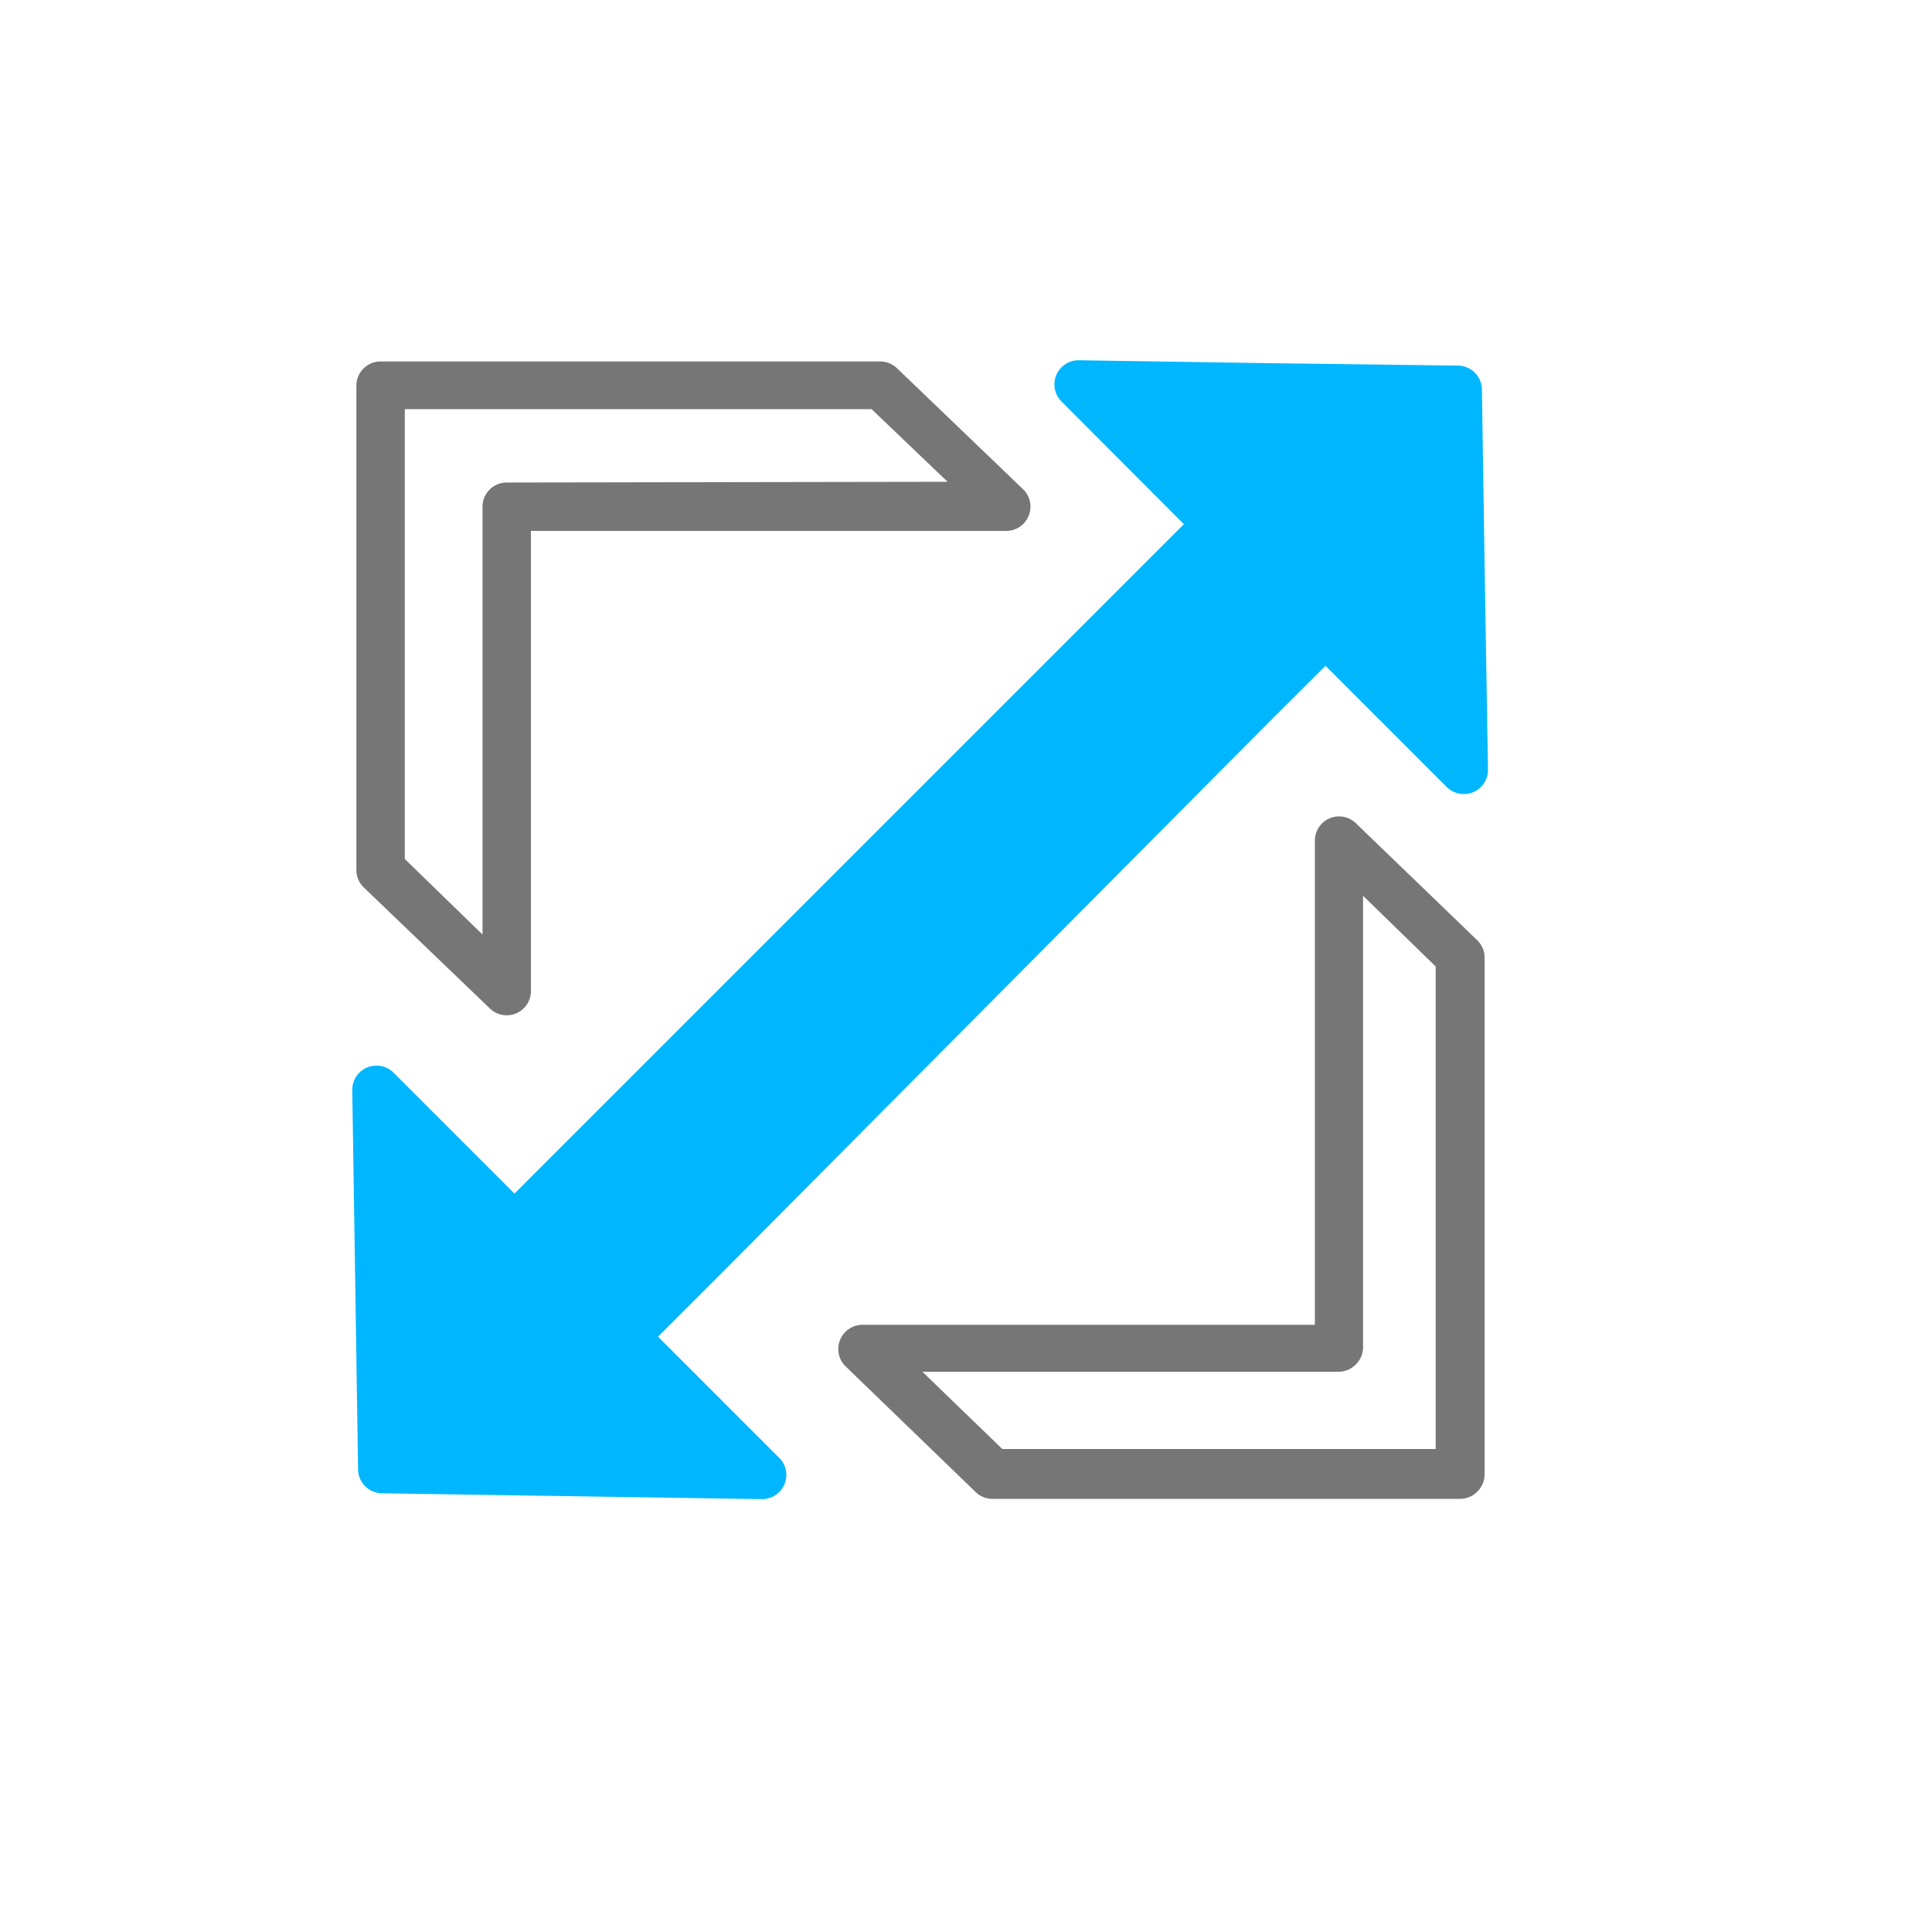
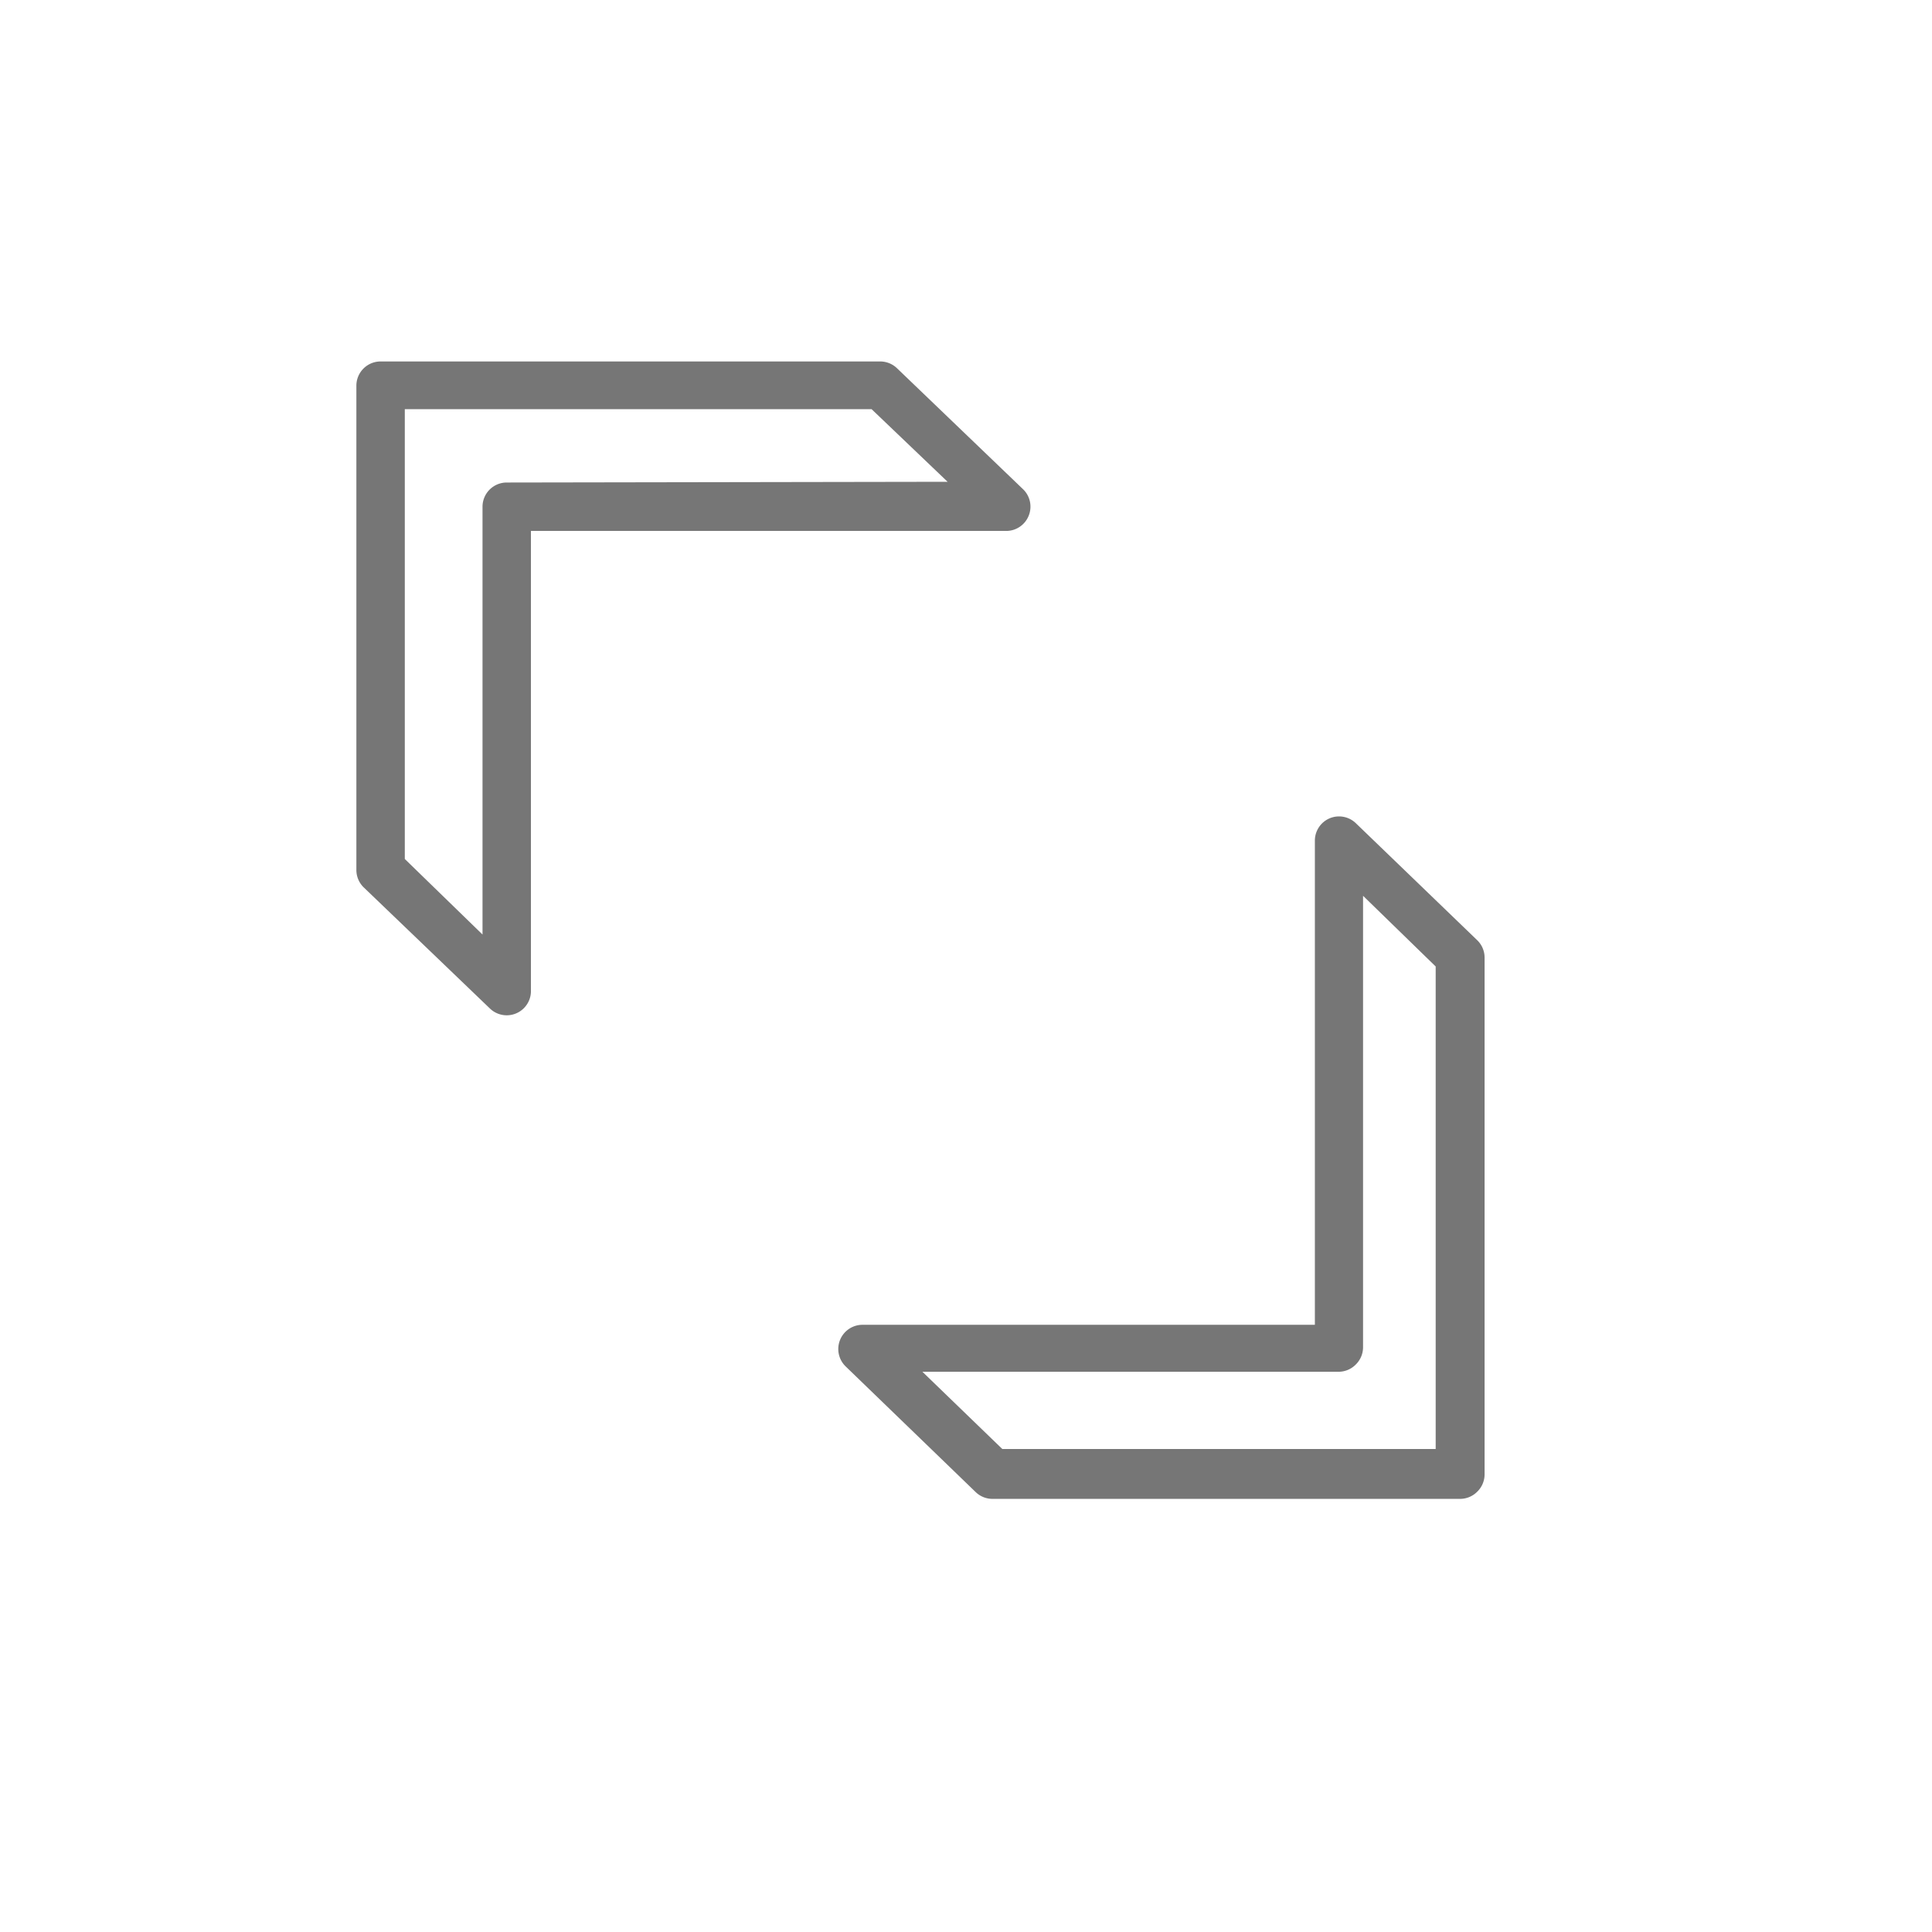
<svg xmlns="http://www.w3.org/2000/svg" viewBox="0 0 79.8 79.8">
  <defs>
    <style>.cls-1{fill:none;}.cls-2{fill:#767676;}.cls-3{fill:#00b7ff;}</style>
  </defs>
  <title>Skalierbarkeit-Farbe</title>
  <g id="icons">
    <rect class="cls-1" x="-0.1" y="-0.1" width="80" height="80" />
  </g>
  <g id="Ebene_5" data-name="Ebene 5">
    <path class="cls-2" d="M61,38.82,56,34a1,1,0,0,0-1.08-.2,1,1,0,0,0-.61.92v20H35.63a1,1,0,0,0-.93.62,1,1,0,0,0,.23,1.1l5.37,5.19a1,1,0,0,0,.7.28H60.32a1,1,0,0,0,.7-.3,1,1,0,0,0,.3-.7V39.54A1,1,0,0,0,61,38.82ZM55.3,56.66a1,1,0,0,0,.7-.3,1,1,0,0,0,.3-.7V37l3,2.92V59.85H41.4l-3.3-3.19Z" />
    <path class="cls-2" d="M42.49,21.3a1,1,0,0,0-.23-1.09l-5.21-5a1,1,0,0,0-.69-.28H15.72a1,1,0,0,0-1,1v20a1,1,0,0,0,.3.72l5.21,5a1,1,0,0,0,1.7-.72v-19H41.57A1,1,0,0,0,42.49,21.3ZM20.93,19.93a1,1,0,0,0-1,1V38.6l-3.21-3.12V16.9H36l3.14,3Z" />
-     <path class="cls-3" d="M61.33,23.94l-.12-7.84a1,1,0,0,0-1-1L52.39,15l-7.83-.12a1,1,0,0,0-.93.61,1,1,0,0,0,.21,1.09l5.06,5.07-2.24,2.24h0L24.07,46.48h0L21.25,49.3l-5-5a1,1,0,0,0-1.7.72l.12,7.83.12,7.83a1,1,0,0,0,1,1l7.83.12,7.84.12a1,1,0,0,0,.94-.61,1,1,0,0,0-.22-1.1l-5-5,2.9-2.9h0L52.58,29.66h0l2.17-2.16,5,5a1,1,0,0,0,1.1.22,1,1,0,0,0,.61-.94Z" />
  </g>
</svg>